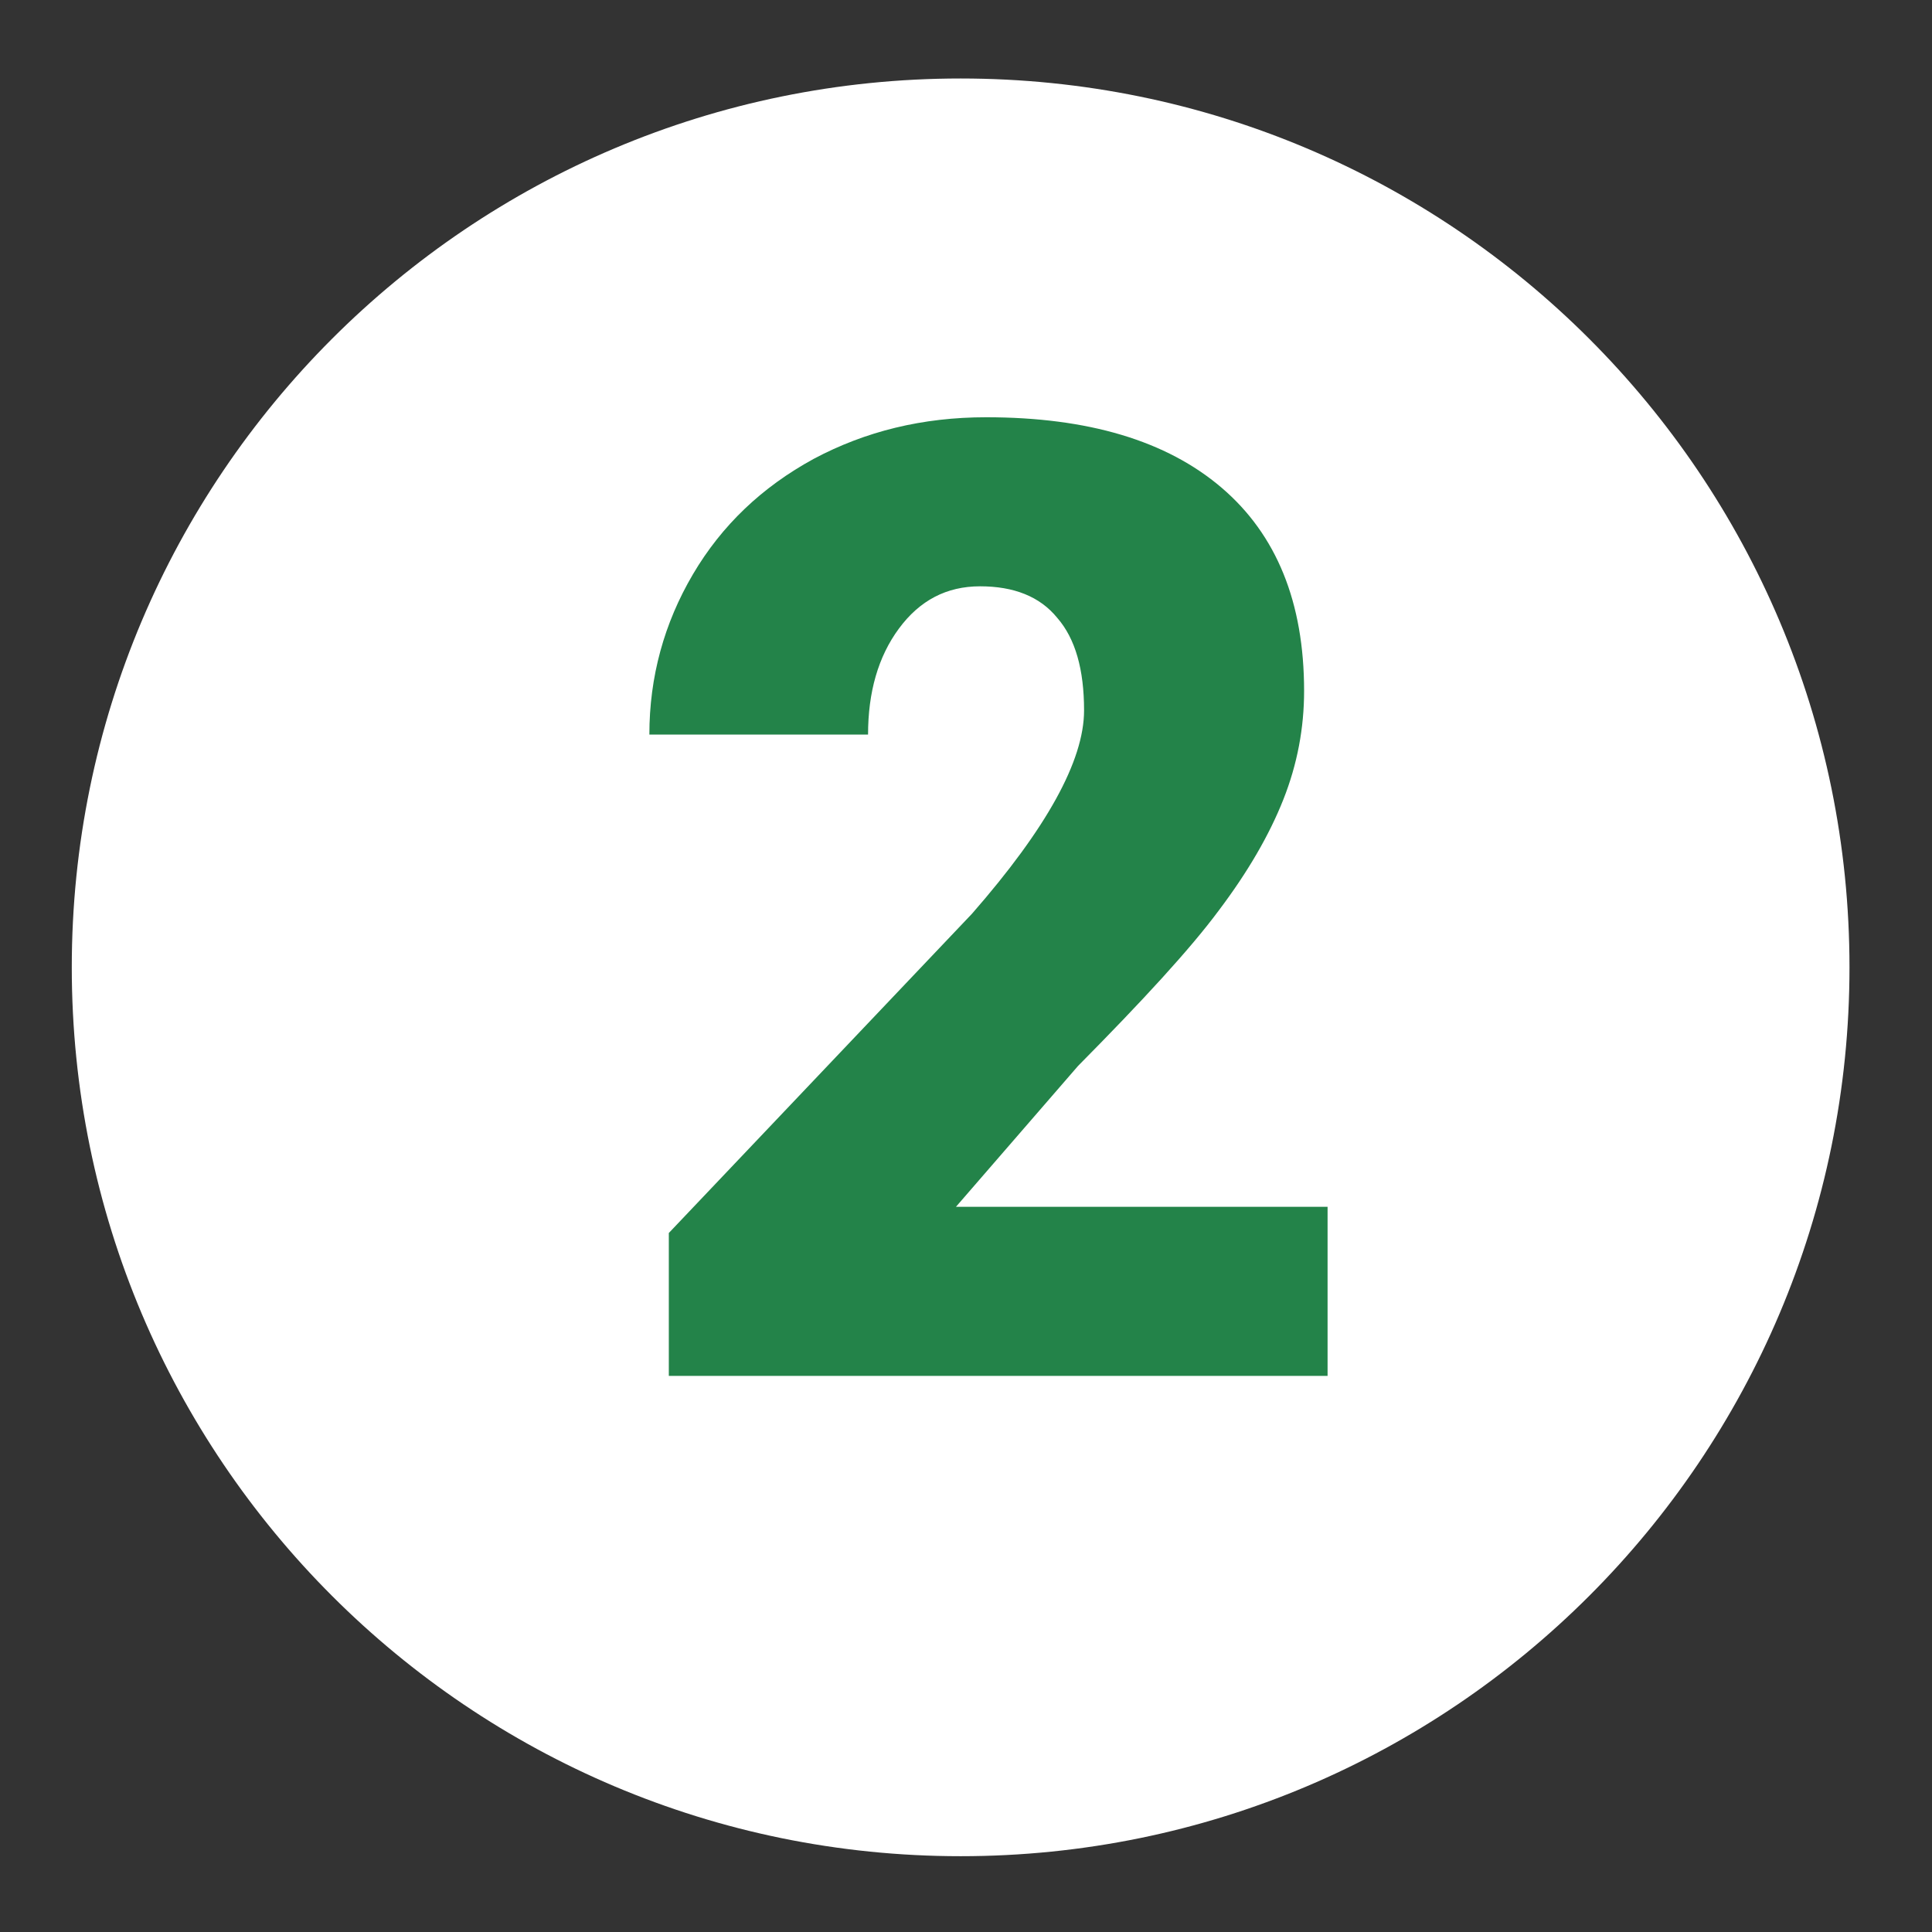
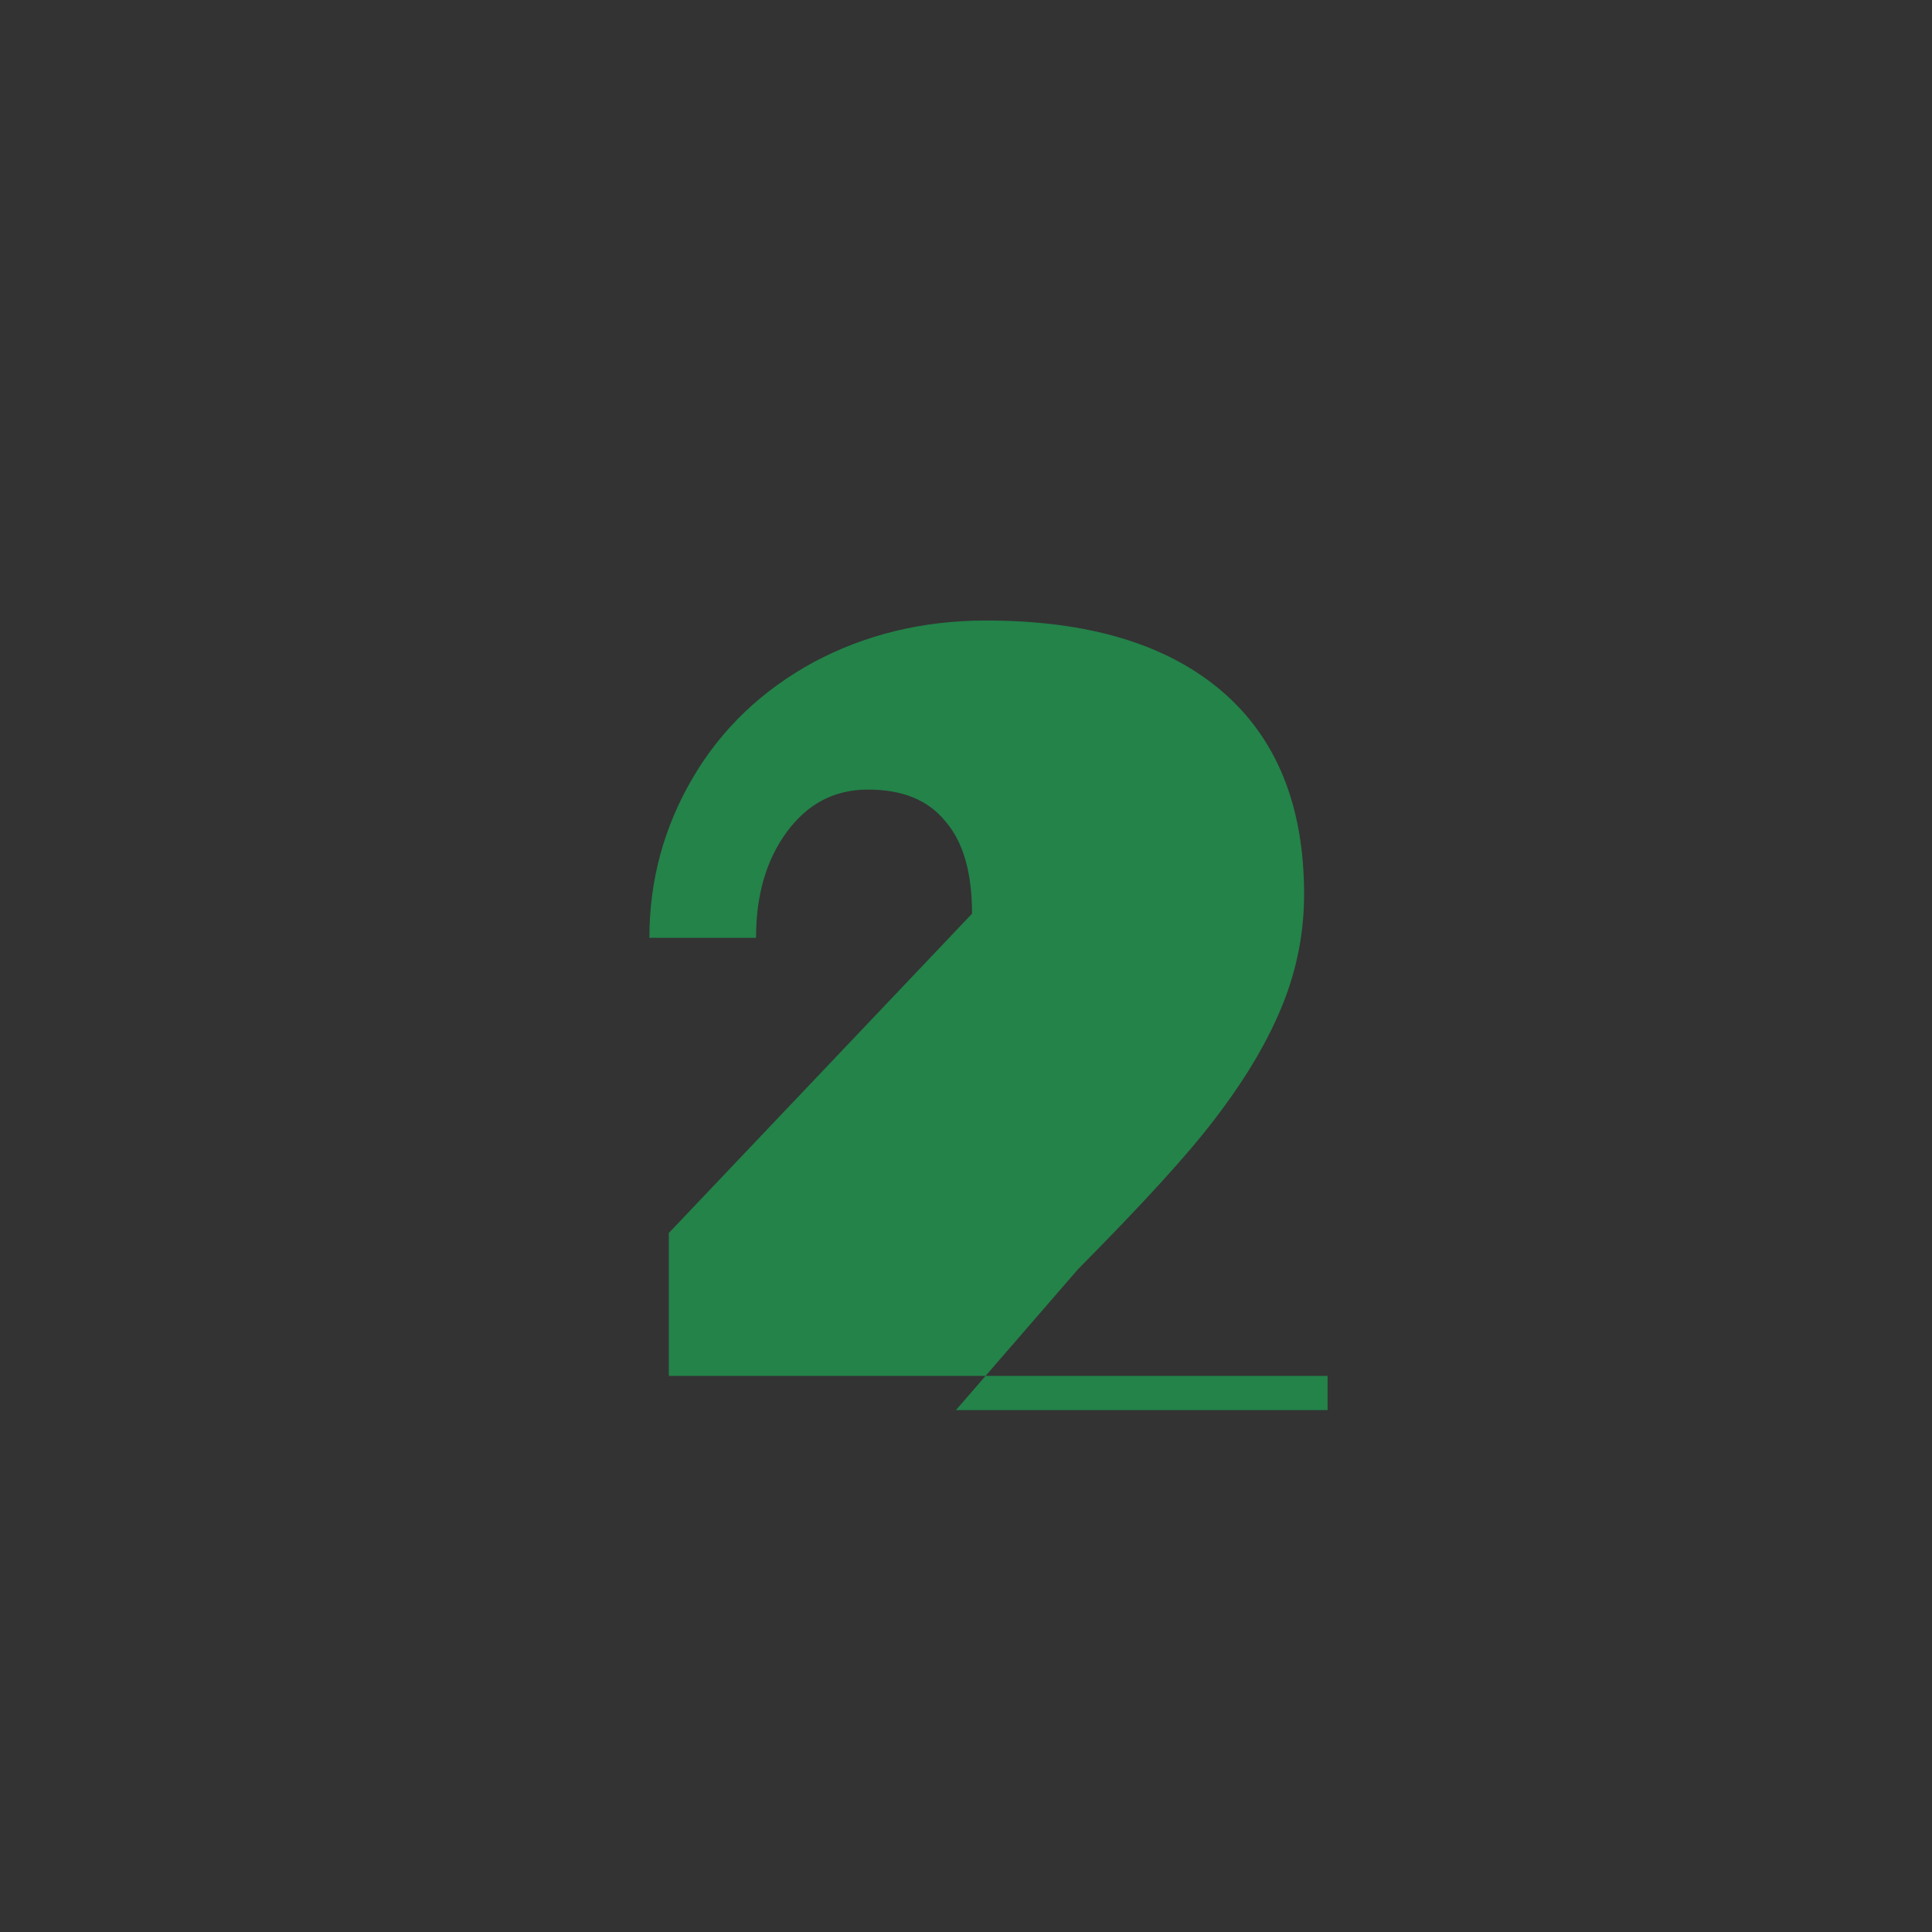
<svg xmlns="http://www.w3.org/2000/svg" version="1.1" id="Calque_1" x="0px" y="0px" viewBox="0 0 288 288" style="enable-background:new 0 0 288 288;" xml:space="preserve">
  <rect x="0" y="0" width="288" height="288" fill="#333333" stroke="none" />
  <style type="text/css">
	.st0{fill:#FFFFFF;}
	.st1{enable-background:new    ;}
	.st2{fill:#238349;}
</style>
  <g>
-     <path class="st0" d="M143.2,276.7c73.2,0,132.5-59.3,132.5-132.5S216.4,11.7,143.2,11.7S10.7,71,10.7,144.2S70,276.7,143.2,276.7" />
-   </g>
+     </g>
  <g>
    <g class="st1">
-       <path class="st2" d="M197.9,205.1H99.7v-21.3l45.2-47.6c11.1-12.7,16.7-22.8,16.7-30.3c0-6.1-1.3-10.7-4-13.8    c-2.6-3.2-6.5-4.7-11.5-4.7c-5,0-9,2.1-12.1,6.3c-3.1,4.2-4.6,9.5-4.6,15.8H96.8c0-8.6,2.2-16.6,6.5-23.9c4.3-7.3,10.3-13,18-17.2    c7.7-4.1,16.2-6.2,25.7-6.2c15.2,0,26.9,3.5,35.1,10.5c8.2,7,12.3,17.1,12.3,30.3c0,5.5-1,10.9-3.1,16.2    c-2.1,5.3-5.3,10.8-9.6,16.5c-4.3,5.8-11.4,13.5-21,23.2l-18.2,21h55.4V205.1z" />
+       <path class="st2" d="M197.9,205.1H99.7v-21.3l45.2-47.6c0-6.1-1.3-10.7-4-13.8    c-2.6-3.2-6.5-4.7-11.5-4.7c-5,0-9,2.1-12.1,6.3c-3.1,4.2-4.6,9.5-4.6,15.8H96.8c0-8.6,2.2-16.6,6.5-23.9c4.3-7.3,10.3-13,18-17.2    c7.7-4.1,16.2-6.2,25.7-6.2c15.2,0,26.9,3.5,35.1,10.5c8.2,7,12.3,17.1,12.3,30.3c0,5.5-1,10.9-3.1,16.2    c-2.1,5.3-5.3,10.8-9.6,16.5c-4.3,5.8-11.4,13.5-21,23.2l-18.2,21h55.4V205.1z" />
    </g>
  </g>
</svg>